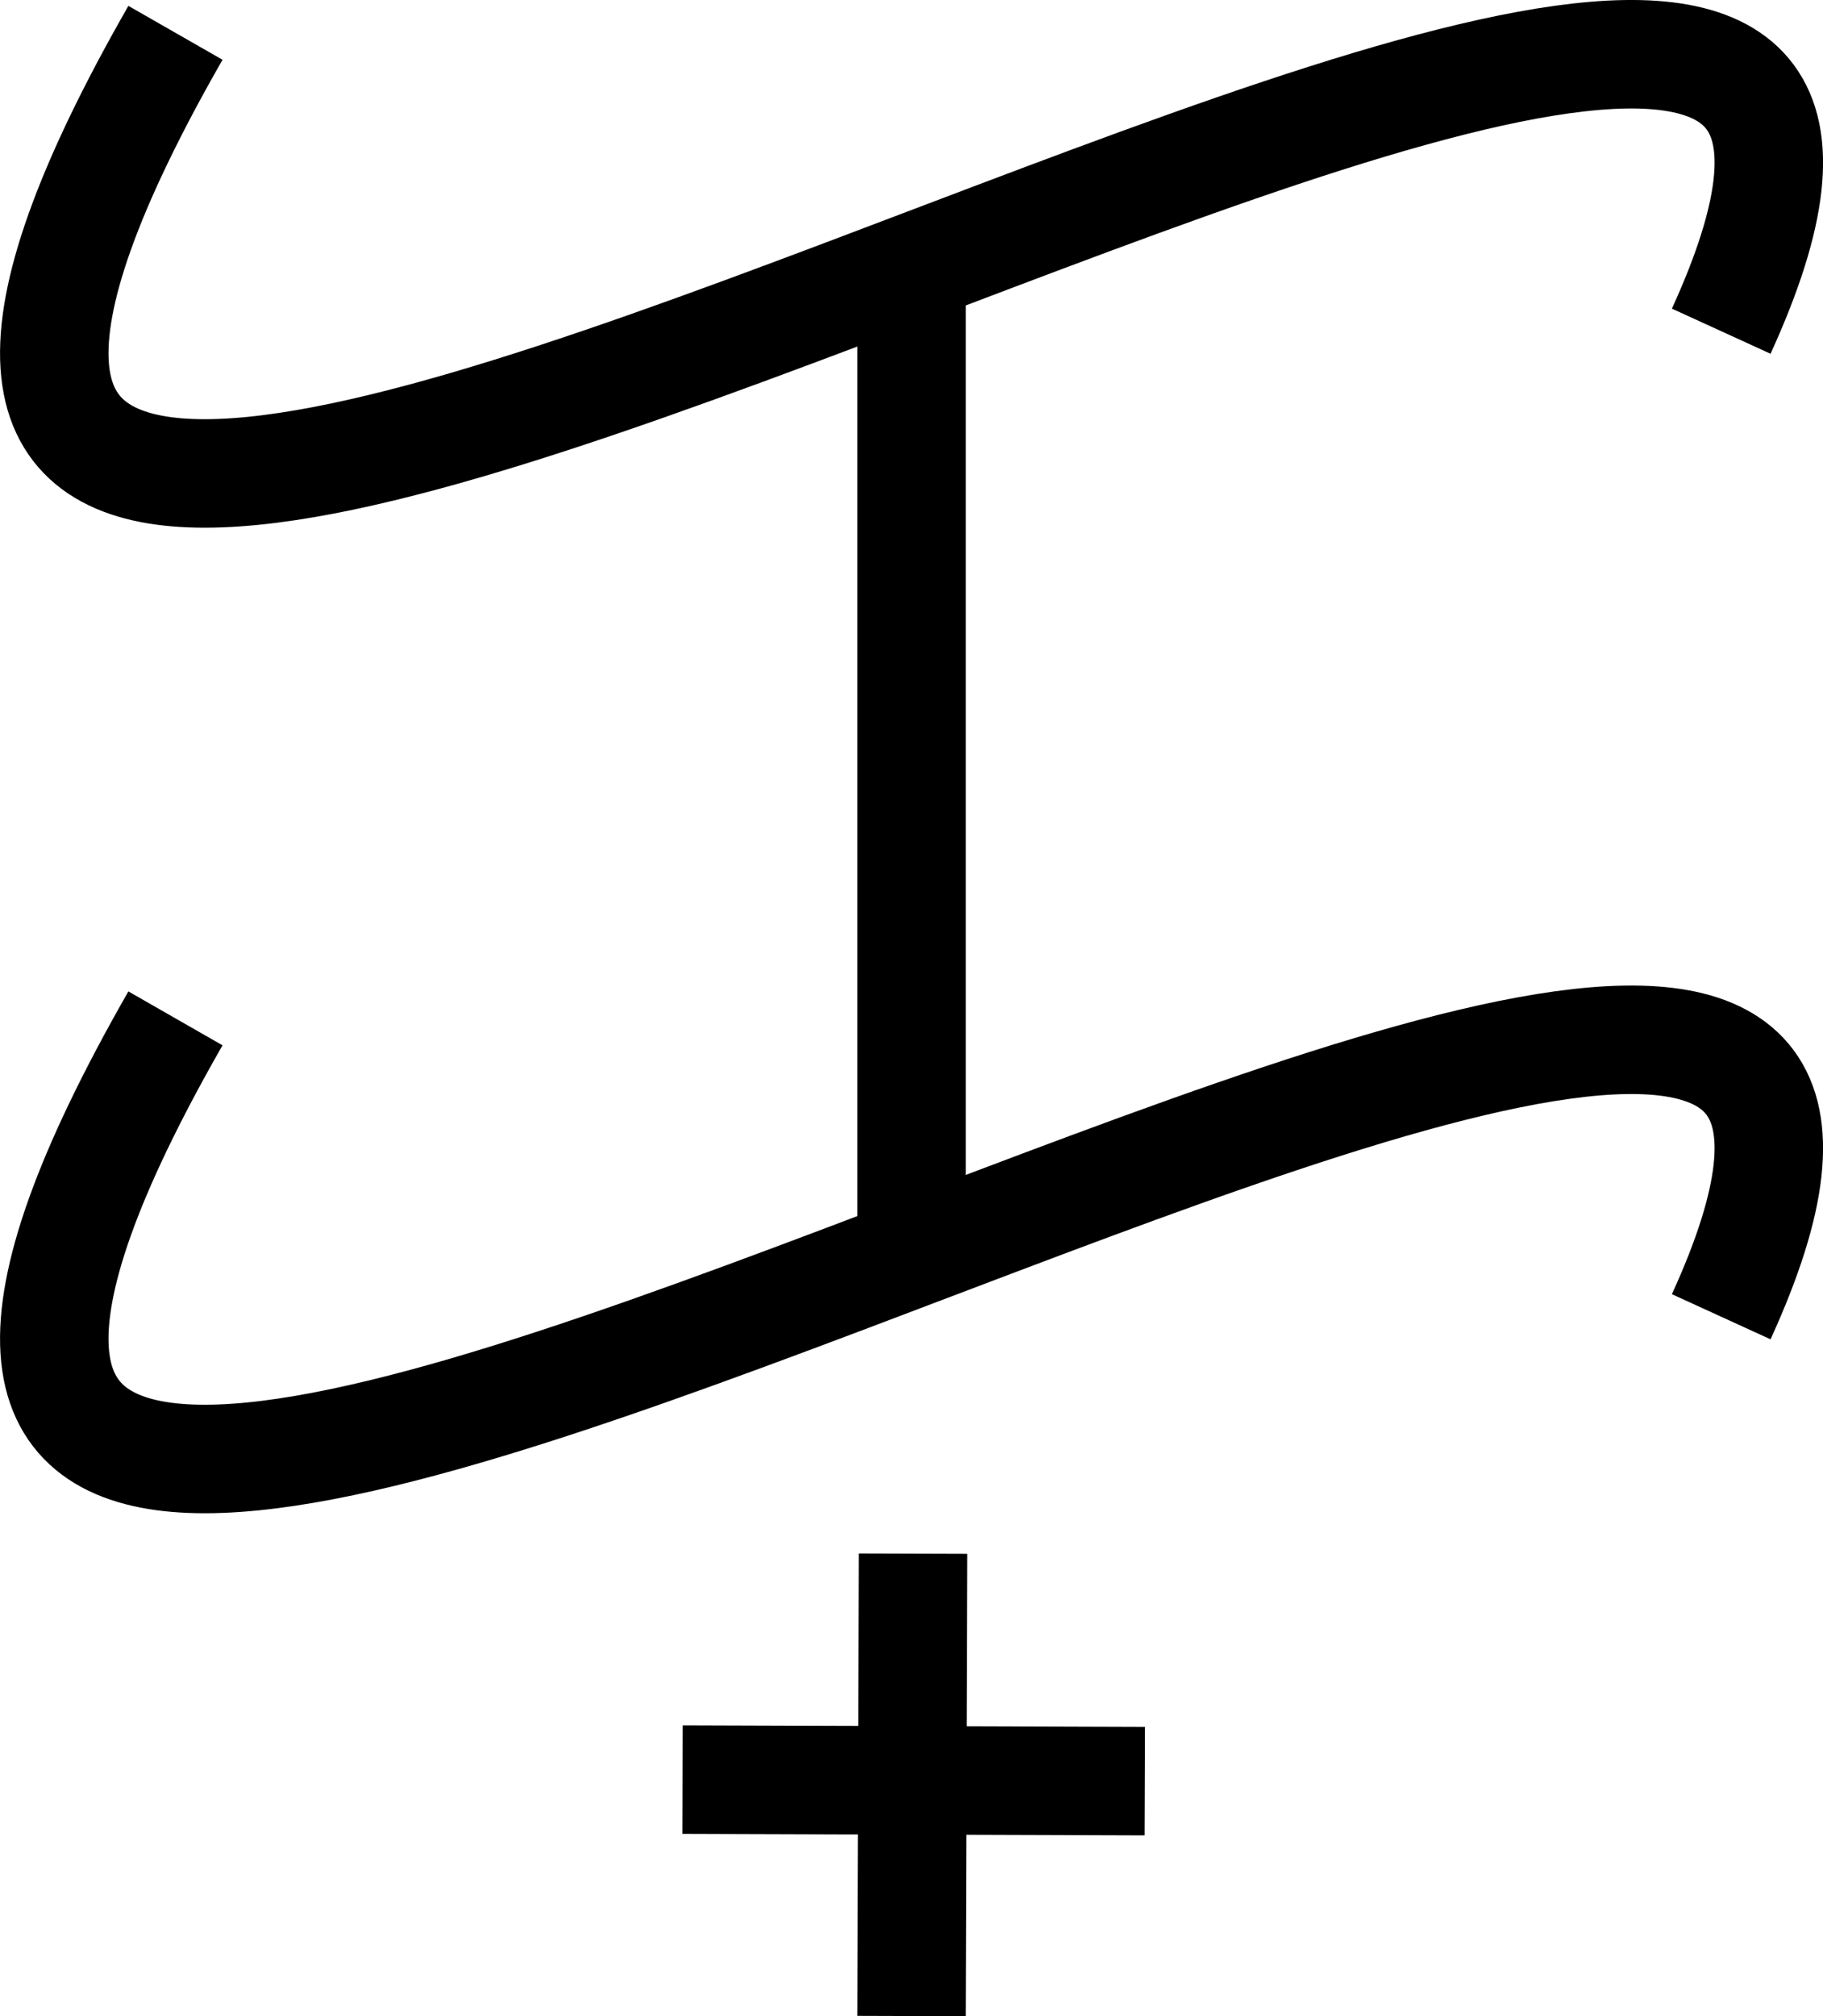
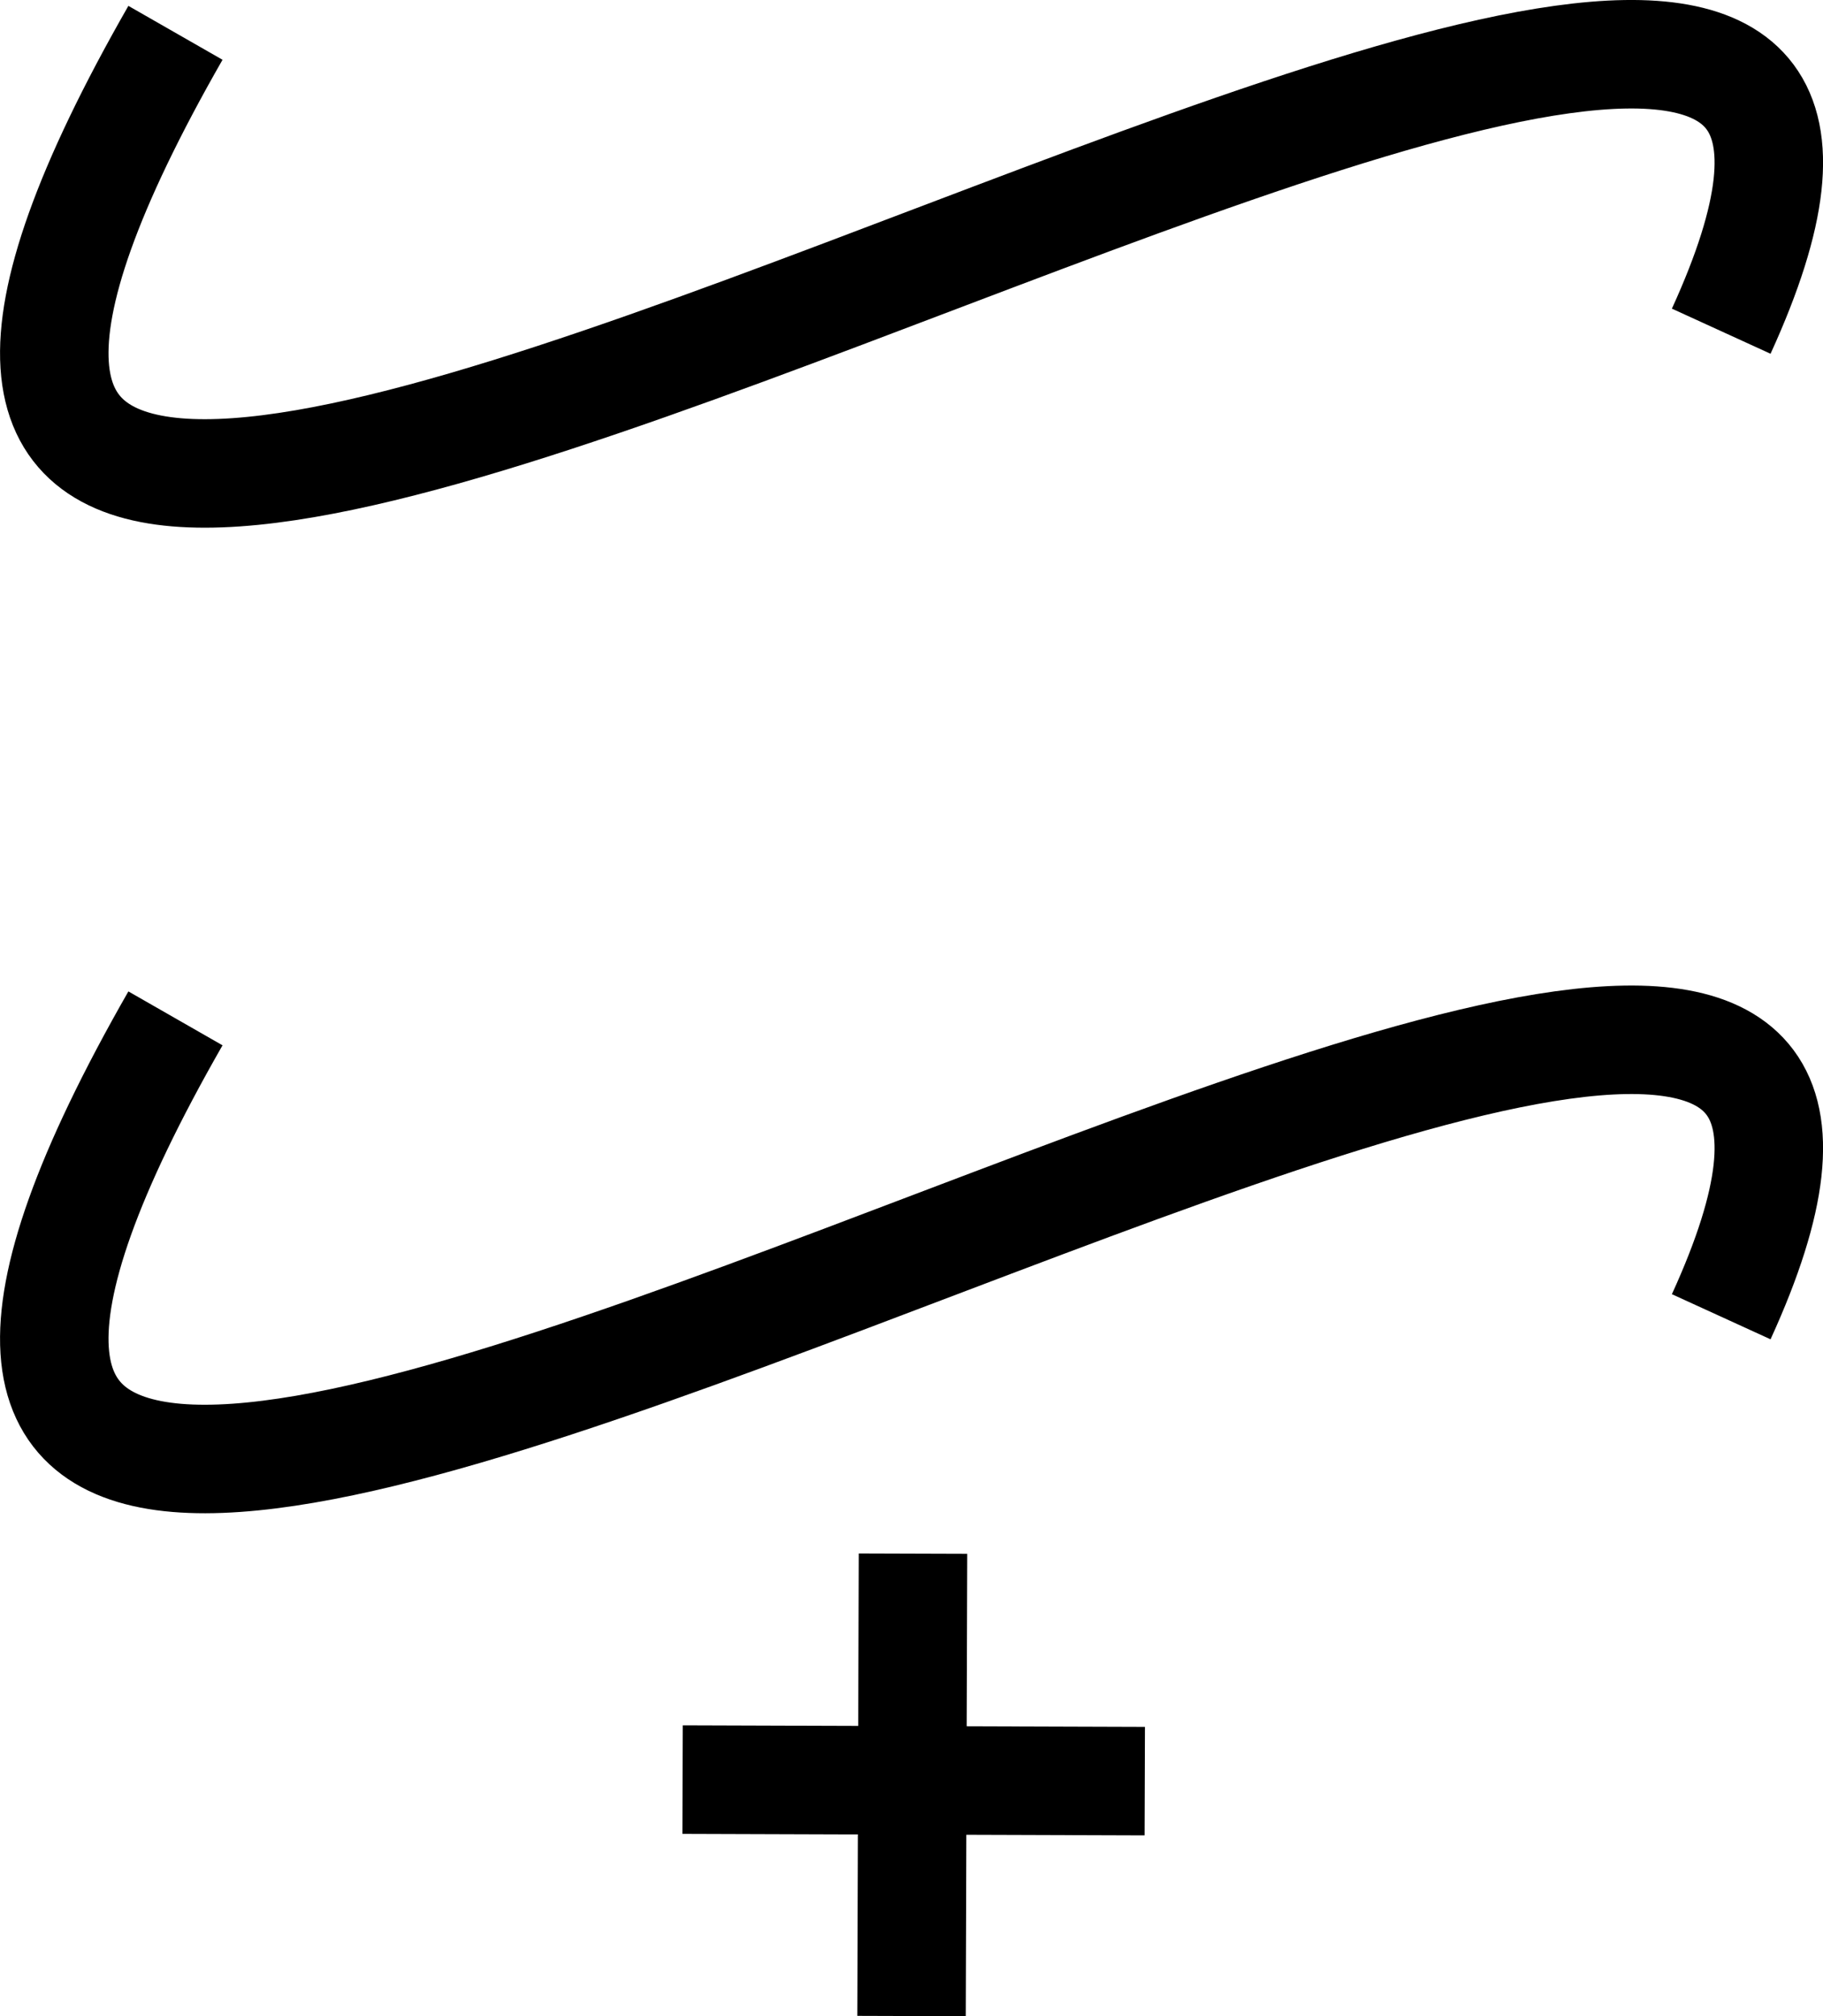
<svg xmlns="http://www.w3.org/2000/svg" viewBox="0 0 201.67 222.98">
  <defs>
    <style>.cls-1{fill:none;stroke:#000;stroke-miterlimit:10;stroke-width:12px;}</style>
  </defs>
  <g id="Layer_2" data-name="Layer 2">
    <g id="Layer_1-2" data-name="Layer 1">
      <path class="cls-1" d="M19.41,3.63c-79,138,219-72,171,33" />
      <path class="cls-1" d="M19.41,112.63c-79,138,219-72,171,33" />
-       <line class="cls-1" x1="100.84" y1="27.97" x2="100.84" y2="138.97" />
      <line class="cls-1" x1="101" y1="171.83" x2="100.84" y2="222.97" />
      <line class="cls-1" x1="75.51" y1="196.82" x2="126.64" y2="196.99" />
    </g>
  </g>
</svg>